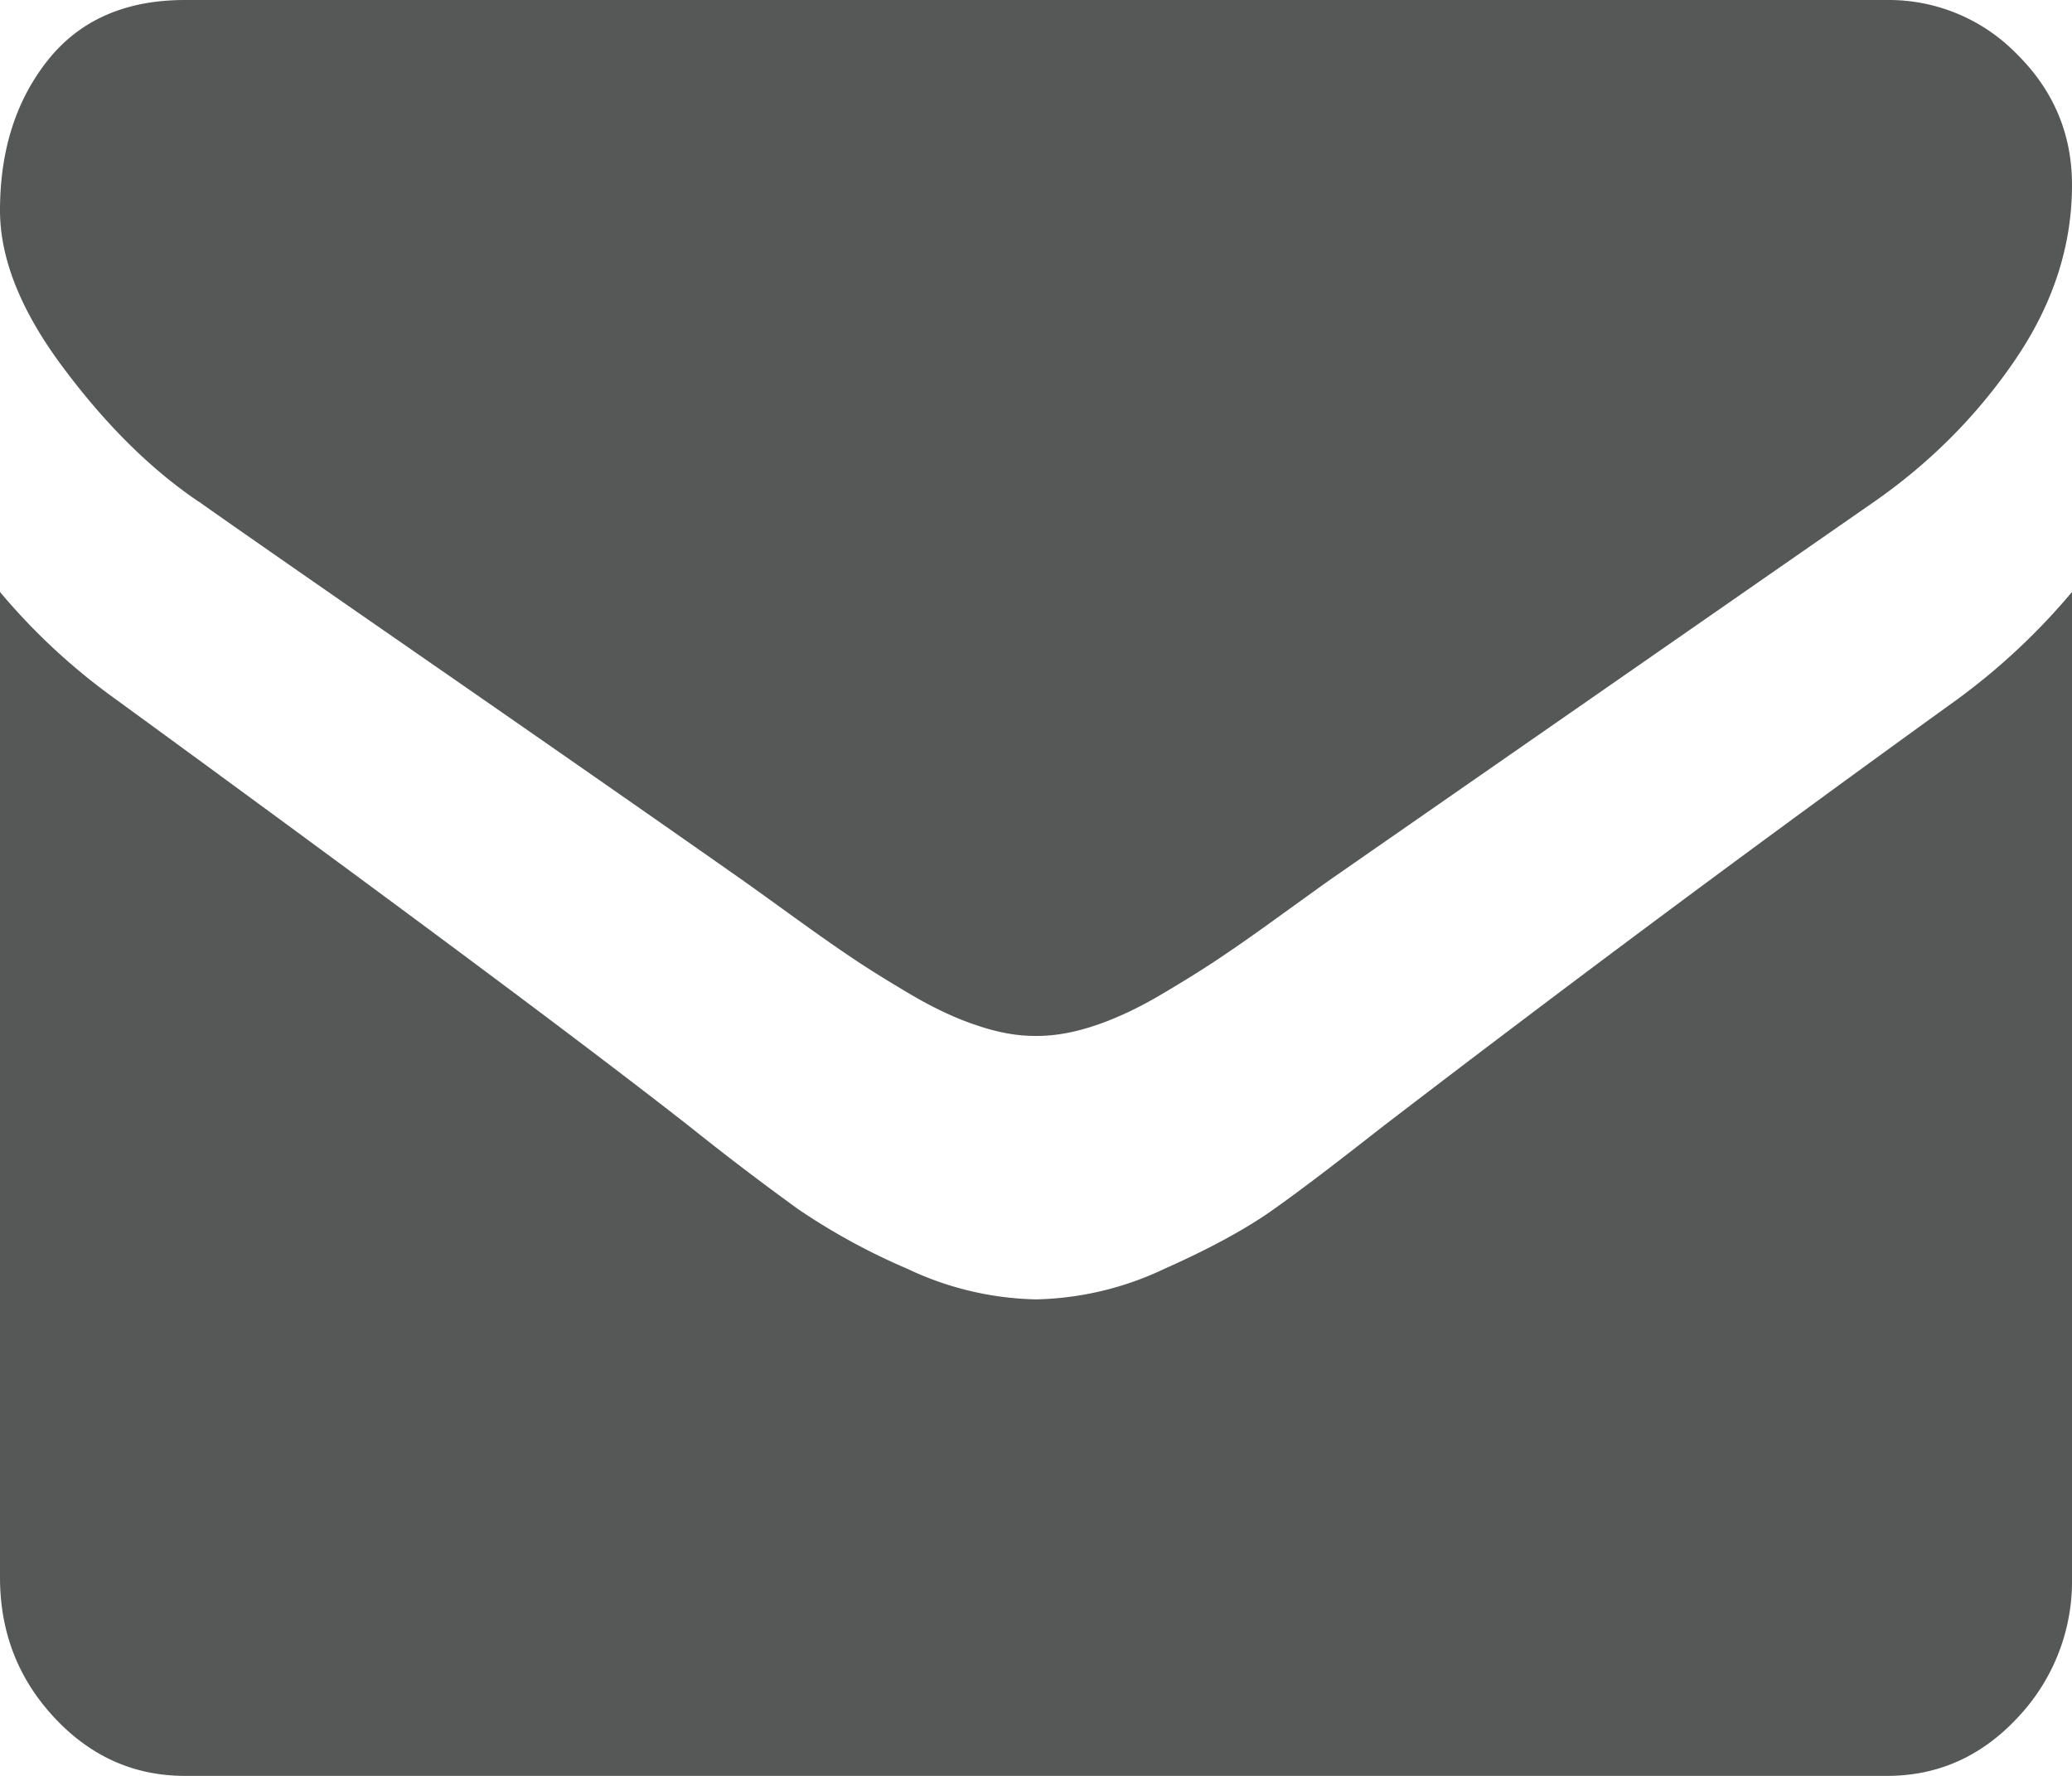
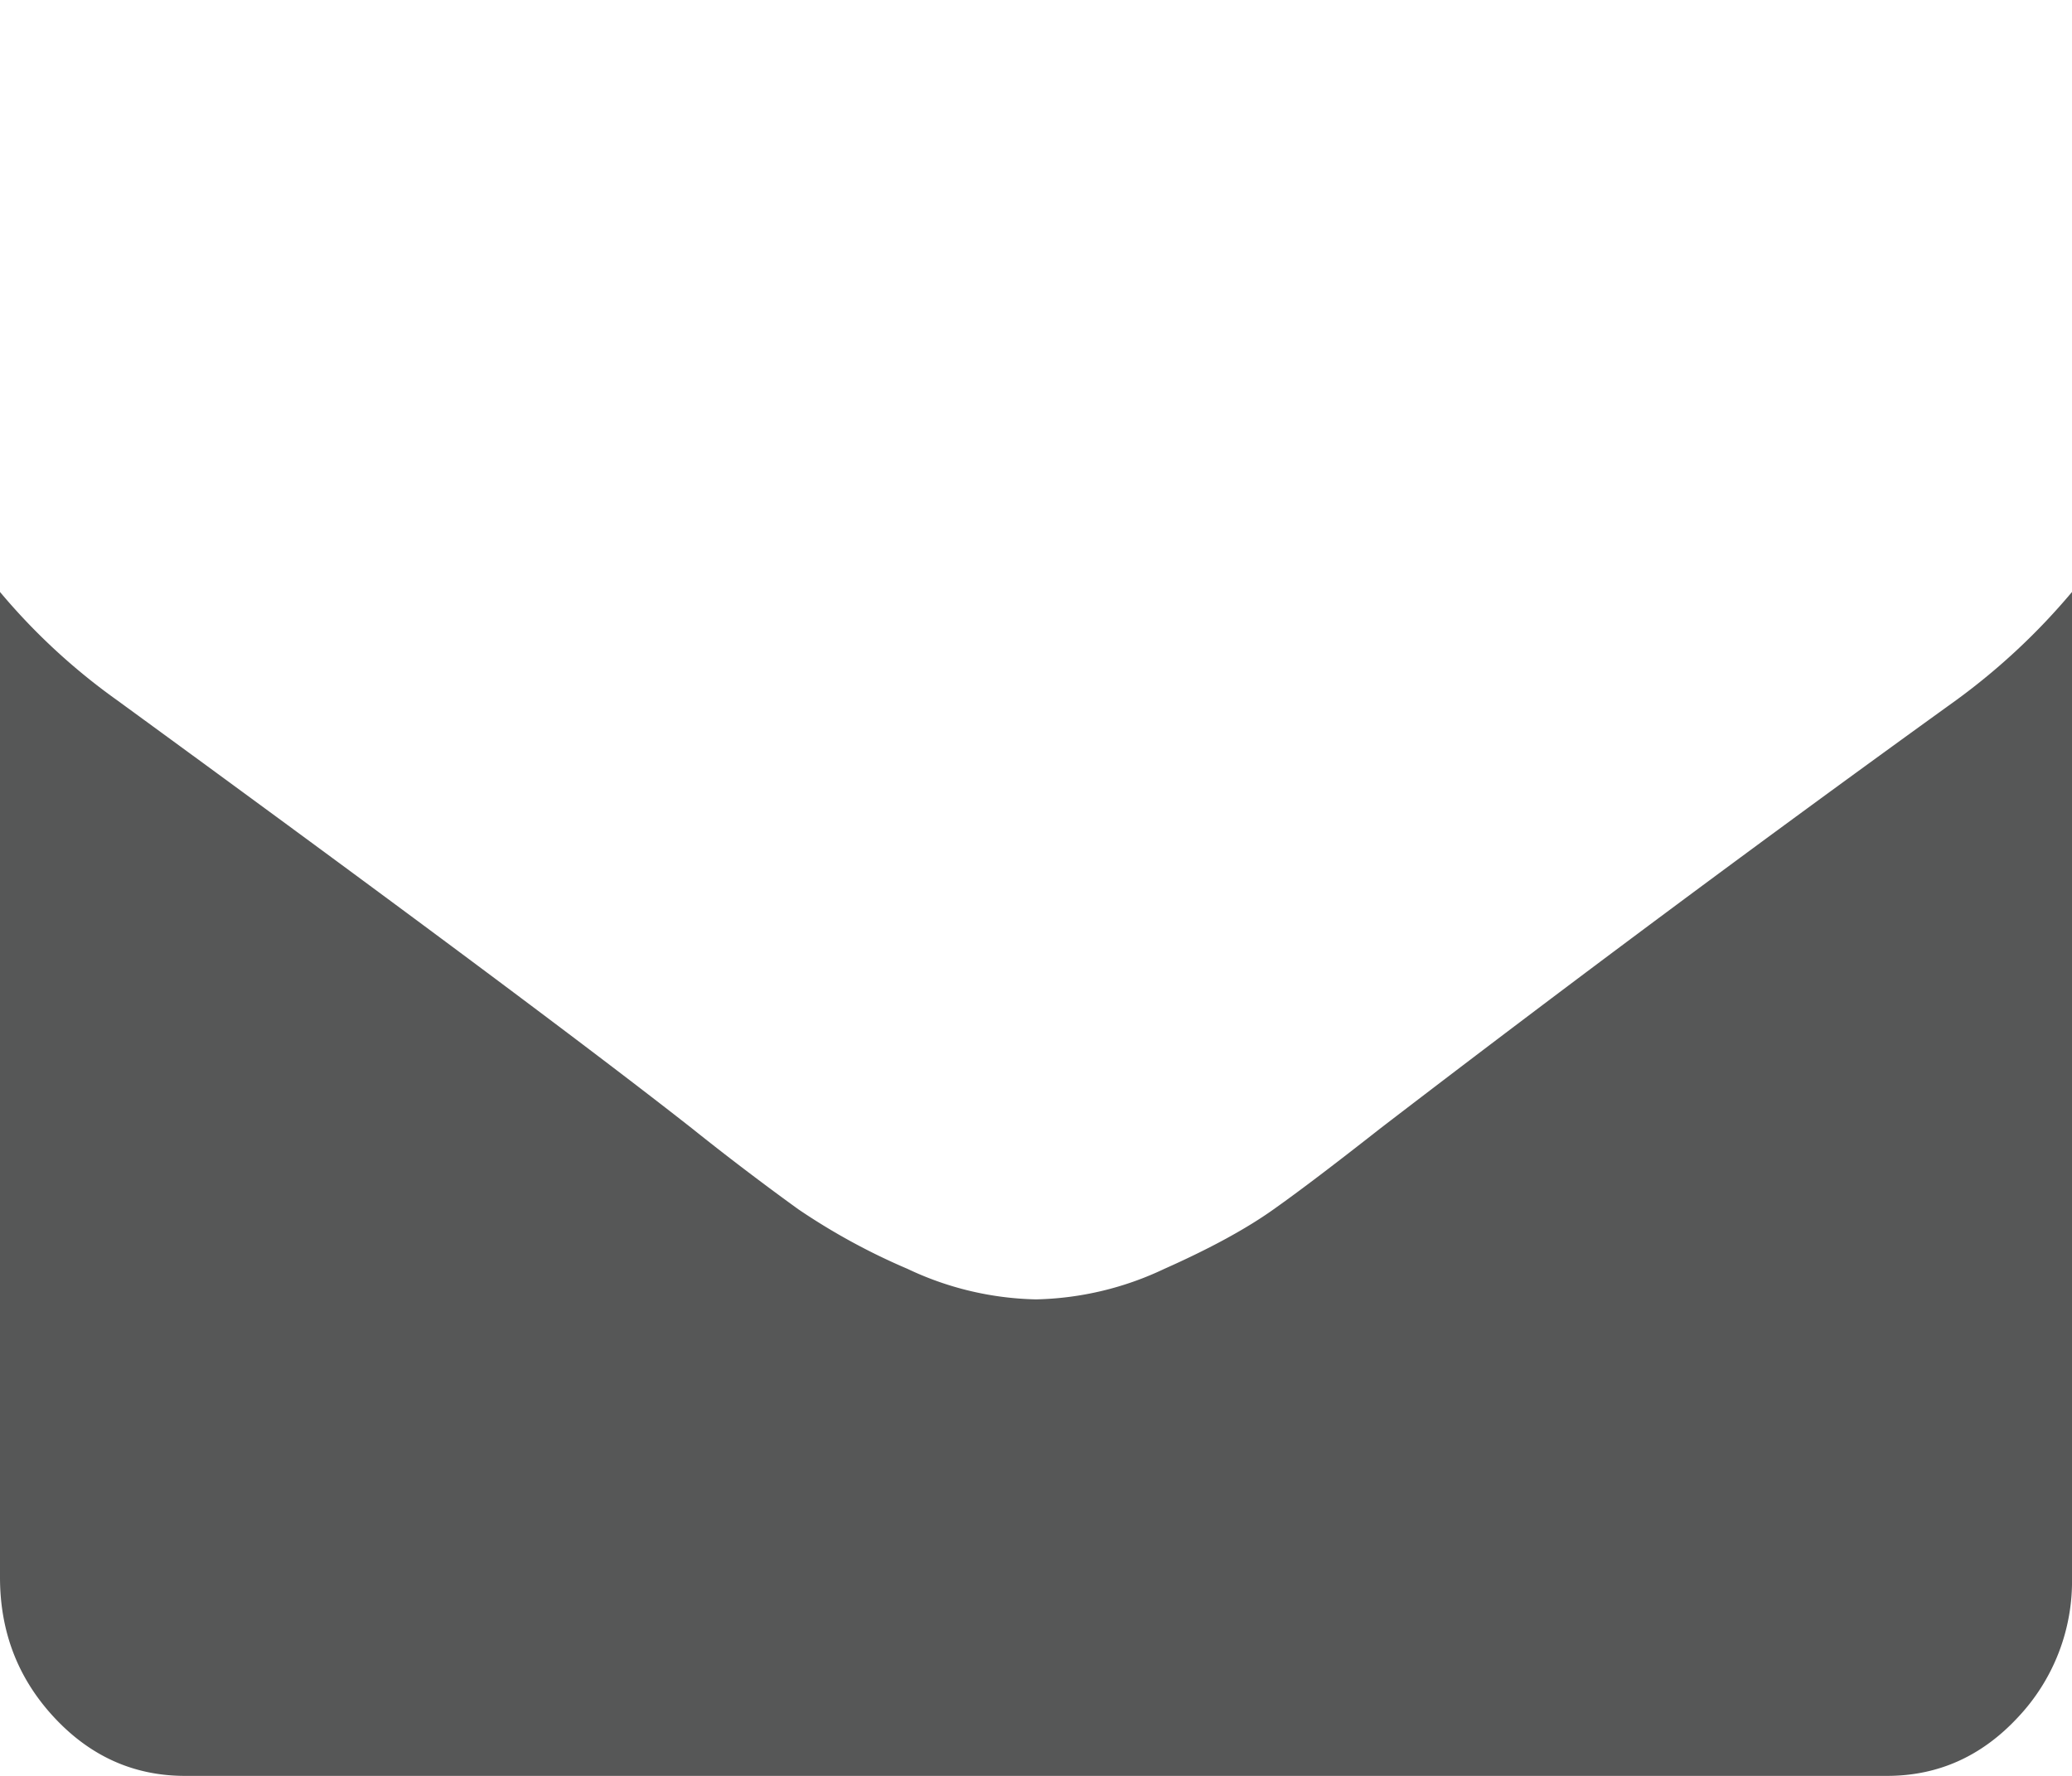
<svg xmlns="http://www.w3.org/2000/svg" width="14" height="12" viewBox="0 0 14 12">
  <g fill="#565757" fill-rule="nonzero">
-     <path d="M1.344 3.39c.177.126.71.497 1.601 1.114.89.617 1.573 1.093 2.047 1.426.052.036.163.116.332.238.17.123.31.222.422.297.112.076.247.16.406.254.16.094.309.164.45.21.14.048.27.071.39.071h.016c.12 0 .25-.023.39-.07.141-.047.291-.117.45-.211.159-.094.294-.178.406-.254.112-.075.253-.174.422-.297.17-.122.28-.202.332-.238l3.656-2.54c.38-.265.698-.585.953-.96S14 1.662 14 1.25c0-.344-.124-.638-.371-.883A1.207 1.207 0 0 0 12.75 0H1.25C.849 0 .54.135.324.406.108.677 0 1.016 0 1.422c0 .328.143.684.43 1.066.286.383.59.684.914.903z" />
    <path d="M13.219 4.73a162.626 162.626 0 0 0-3.89 2.893c-.298.234-.539.418-.724.549-.184.131-.43.265-.738.402a2.119 2.119 0 0 1-.859.206h-.016a2.12 2.12 0 0 1-.86-.206 4.356 4.356 0 0 1-.737-.402 18.564 18.564 0 0 1-.723-.55C3.969 7.07 2.675 6.106.789 4.73A4.237 4.237 0 0 1 0 4v6.658c0 .37.122.685.367.948.245.263.54.394.883.394h11.5c.344 0 .638-.131.883-.394a1.34 1.34 0 0 0 .367-.948V4a4.415 4.415 0 0 1-.781.73z" />
  </g>
</svg>